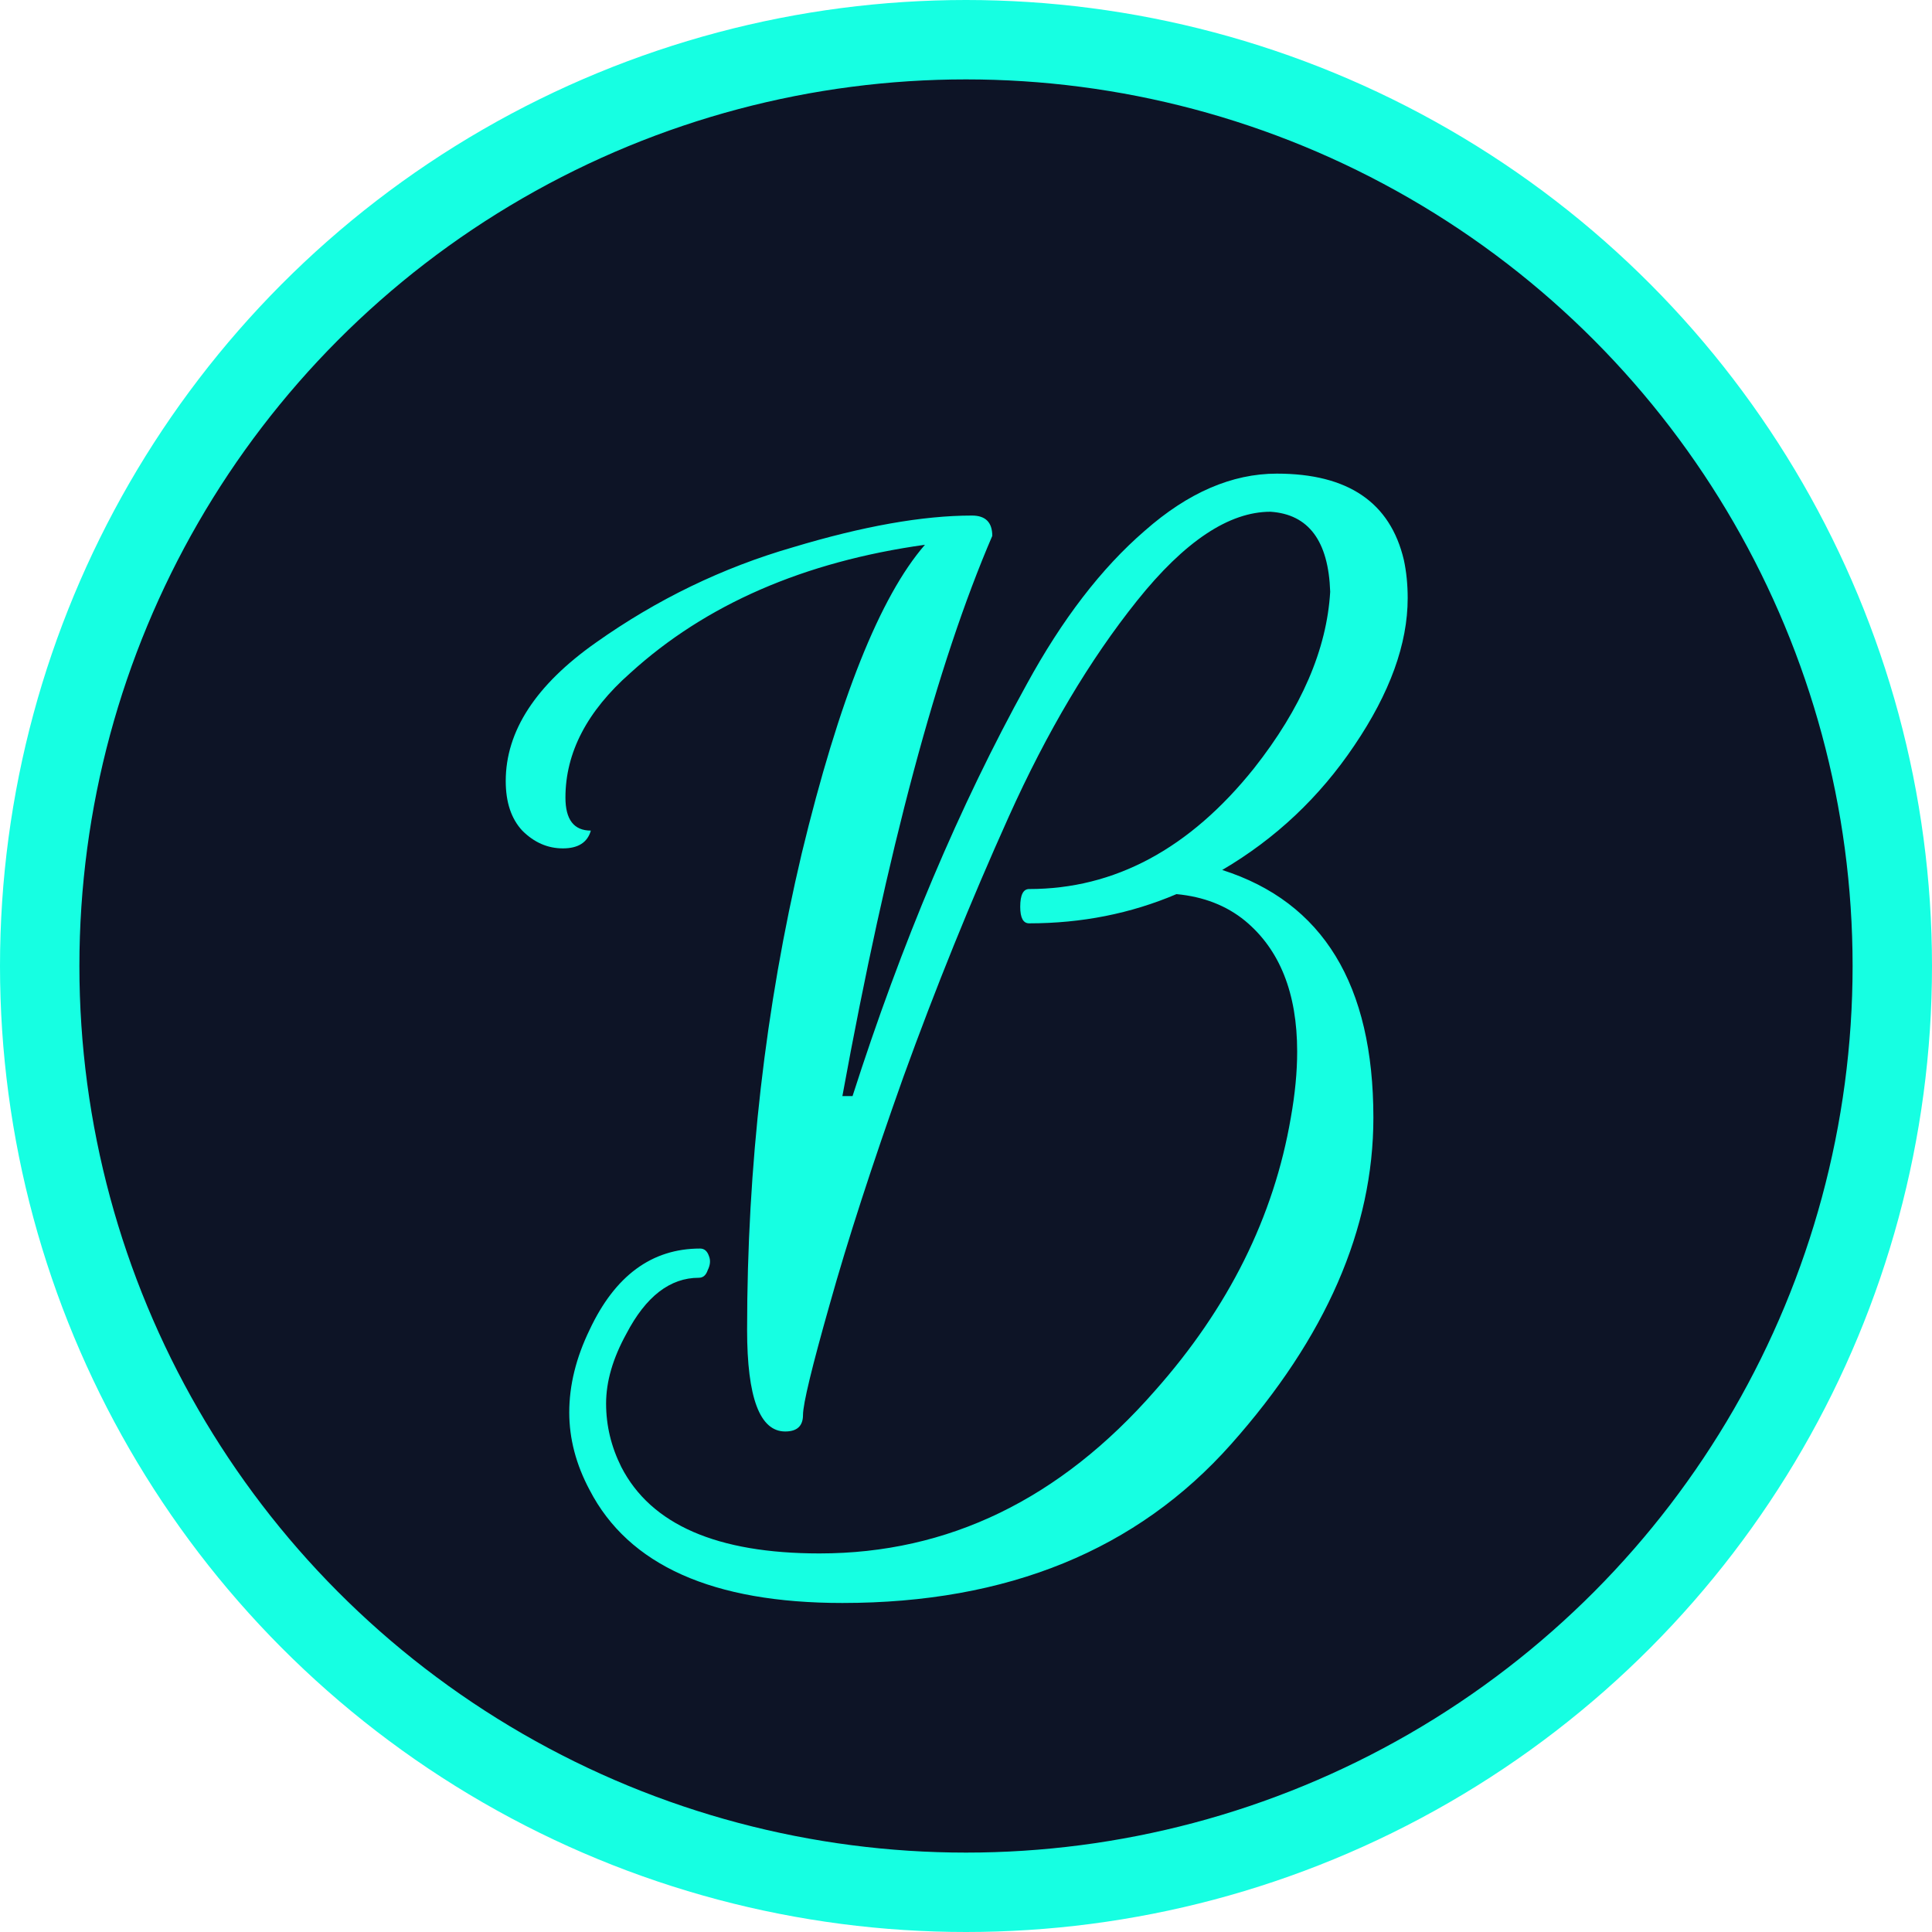
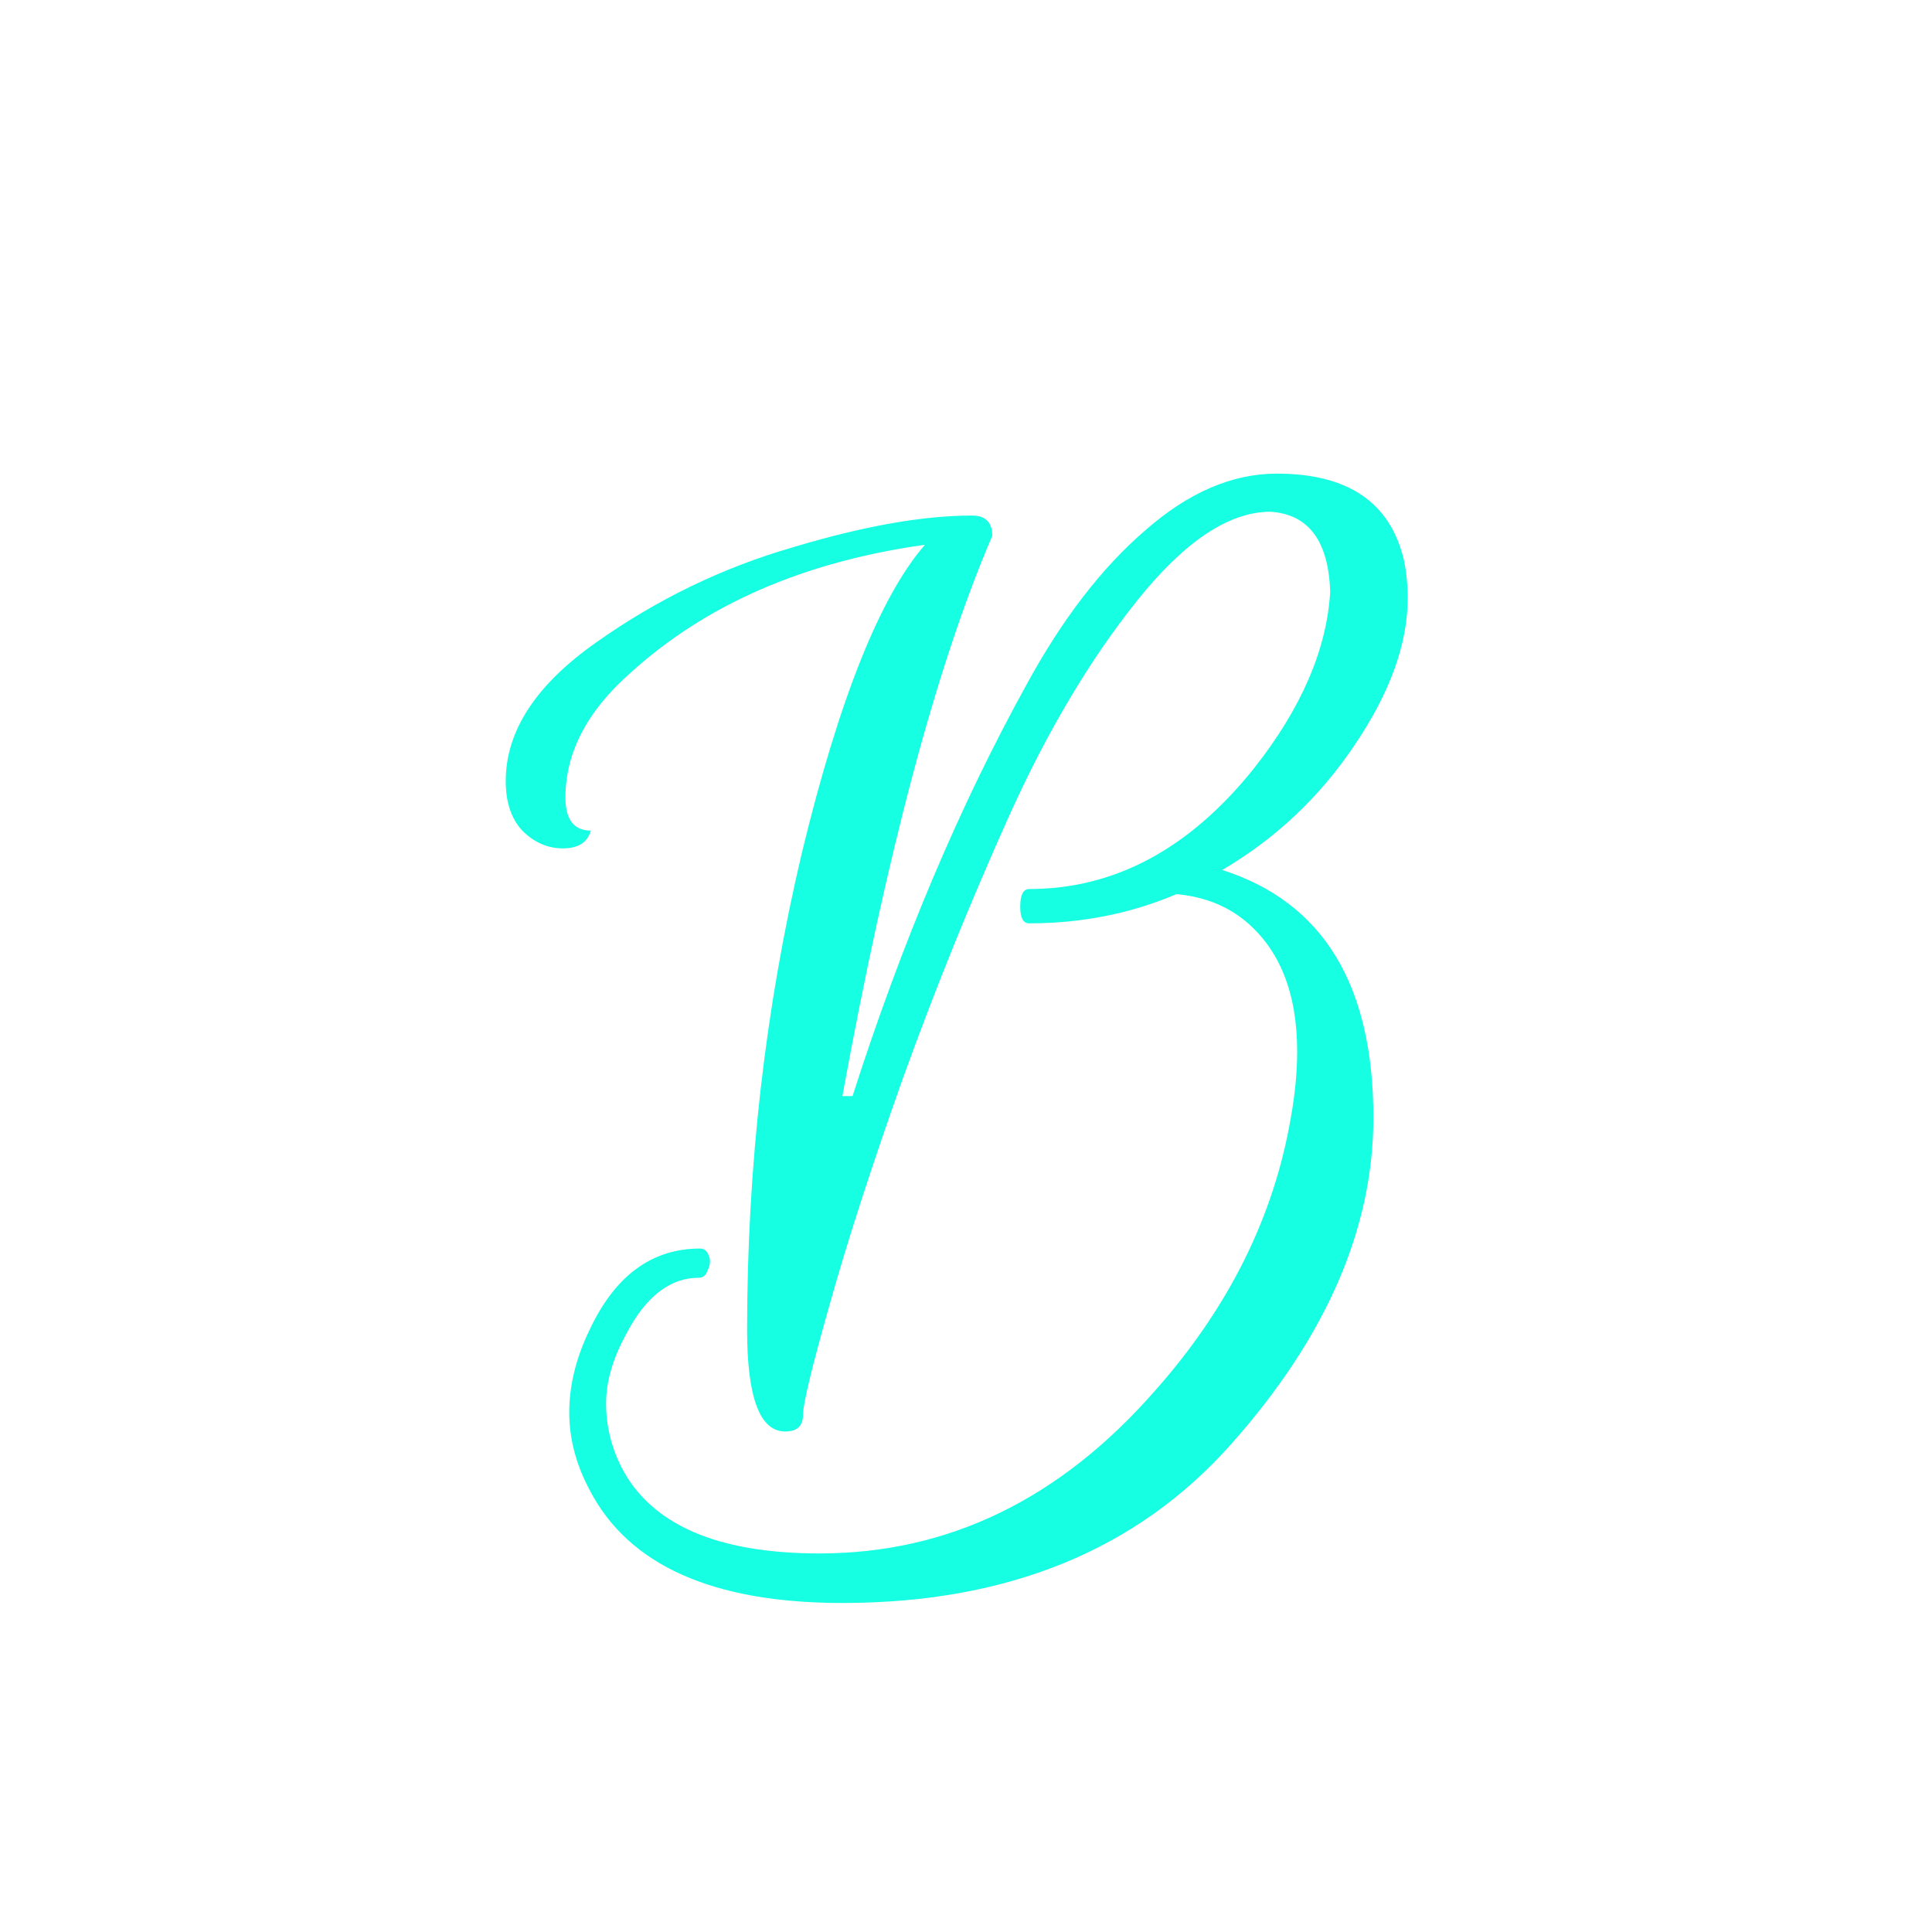
<svg xmlns="http://www.w3.org/2000/svg" width="73" height="73" viewBox="0 0 73 73" fill="none">
-   <circle cx="36.5" cy="36.5" r="35" fill="#0D1426" stroke="#16FFE2" stroke-width="3" />
  <g filter="url(#filter0_i)">
    <path d="M46.181 30.872C49.989 32.088 51.893 35.208 51.893 40.232C51.893 44.424 50.101 48.536 46.517 52.568C42.965 56.568 38.069 58.568 31.829 58.568C26.933 58.568 23.749 57.144 22.277 54.296C21.765 53.336 21.509 52.36 21.509 51.368C21.509 50.344 21.765 49.304 22.277 48.248C23.237 46.2 24.629 45.176 26.453 45.176C26.613 45.176 26.725 45.272 26.789 45.464C26.853 45.624 26.837 45.8 26.741 45.992C26.677 46.184 26.565 46.28 26.405 46.28C25.317 46.28 24.405 46.984 23.669 48.392C23.157 49.32 22.901 50.2 22.901 51.032C22.901 51.864 23.093 52.664 23.477 53.432C24.597 55.608 27.093 56.696 30.965 56.696C35.829 56.696 40.053 54.648 43.637 50.552C46.421 47.416 48.133 43.976 48.773 40.232C48.933 39.336 49.013 38.504 49.013 37.736C49.013 35.528 48.357 33.88 47.045 32.792C46.341 32.216 45.477 31.88 44.453 31.784C42.725 32.52 40.869 32.888 38.885 32.888C38.661 32.888 38.549 32.68 38.549 32.264C38.549 31.816 38.661 31.592 38.885 31.592C42.117 31.592 44.949 30.072 47.381 27.032C49.173 24.76 50.133 22.536 50.261 20.36C50.197 18.44 49.445 17.432 48.005 17.336C46.437 17.336 44.757 18.456 42.965 20.696C41.173 22.936 39.557 25.656 38.117 28.856C36.677 32.056 35.349 35.336 34.133 38.696C32.949 42.024 32.021 44.888 31.349 47.288C30.677 49.656 30.341 51.048 30.341 51.464C30.341 51.88 30.117 52.088 29.669 52.088C28.709 52.088 28.229 50.808 28.229 48.248C28.229 42.072 28.917 36.072 30.293 30.248C31.701 24.424 33.253 20.536 34.949 18.584C30.373 19.224 26.661 20.84 23.813 23.432C22.181 24.872 21.365 26.44 21.365 28.136C21.365 28.968 21.685 29.384 22.325 29.384C22.197 29.832 21.845 30.056 21.269 30.056C20.693 30.056 20.181 29.832 19.733 29.384C19.317 28.936 19.109 28.312 19.109 27.512C19.109 25.624 20.245 23.88 22.517 22.28C24.821 20.648 27.301 19.448 29.957 18.68C32.613 17.88 34.869 17.48 36.725 17.48C37.237 17.48 37.493 17.736 37.493 18.248C35.413 23.08 33.525 30.136 31.829 39.416H32.213C34.069 33.624 36.261 28.44 38.789 23.864C40.133 21.4 41.621 19.464 43.253 18.056C44.885 16.616 46.549 15.896 48.245 15.896C50.933 15.896 52.533 16.984 53.045 19.16C53.141 19.608 53.189 20.088 53.189 20.6C53.189 22.328 52.517 24.184 51.173 26.168C49.861 28.12 48.197 29.688 46.181 30.872Z" fill="#16FFE2" />
  </g>
  <defs>
    <filter id="filter0_i" x="19.109" y="15.896" width="34.08" height="44.672" filterUnits="userSpaceOnUse" color-interpolation-filters="sRGB">
      <feFlood flood-opacity="0" result="BackgroundImageFix" />
      <feBlend mode="normal" in="SourceGraphic" in2="BackgroundImageFix" result="shape" />
      <feColorMatrix in="SourceAlpha" type="matrix" values="0 0 0 0 0 0 0 0 0 0 0 0 0 0 0 0 0 0 127 0" result="hardAlpha" />
      <feOffset dy="2" />
      <feGaussianBlur stdDeviation="1" />
      <feComposite in2="hardAlpha" operator="arithmetic" k2="-1" k3="1" />
      <feColorMatrix type="matrix" values="0 0 0 0 0 0 0 0 0 0 0 0 0 0 0 0 0 0 0.1 0" />
      <feBlend mode="normal" in2="shape" result="effect1_innerShadow" />
    </filter>
  </defs>
</svg>